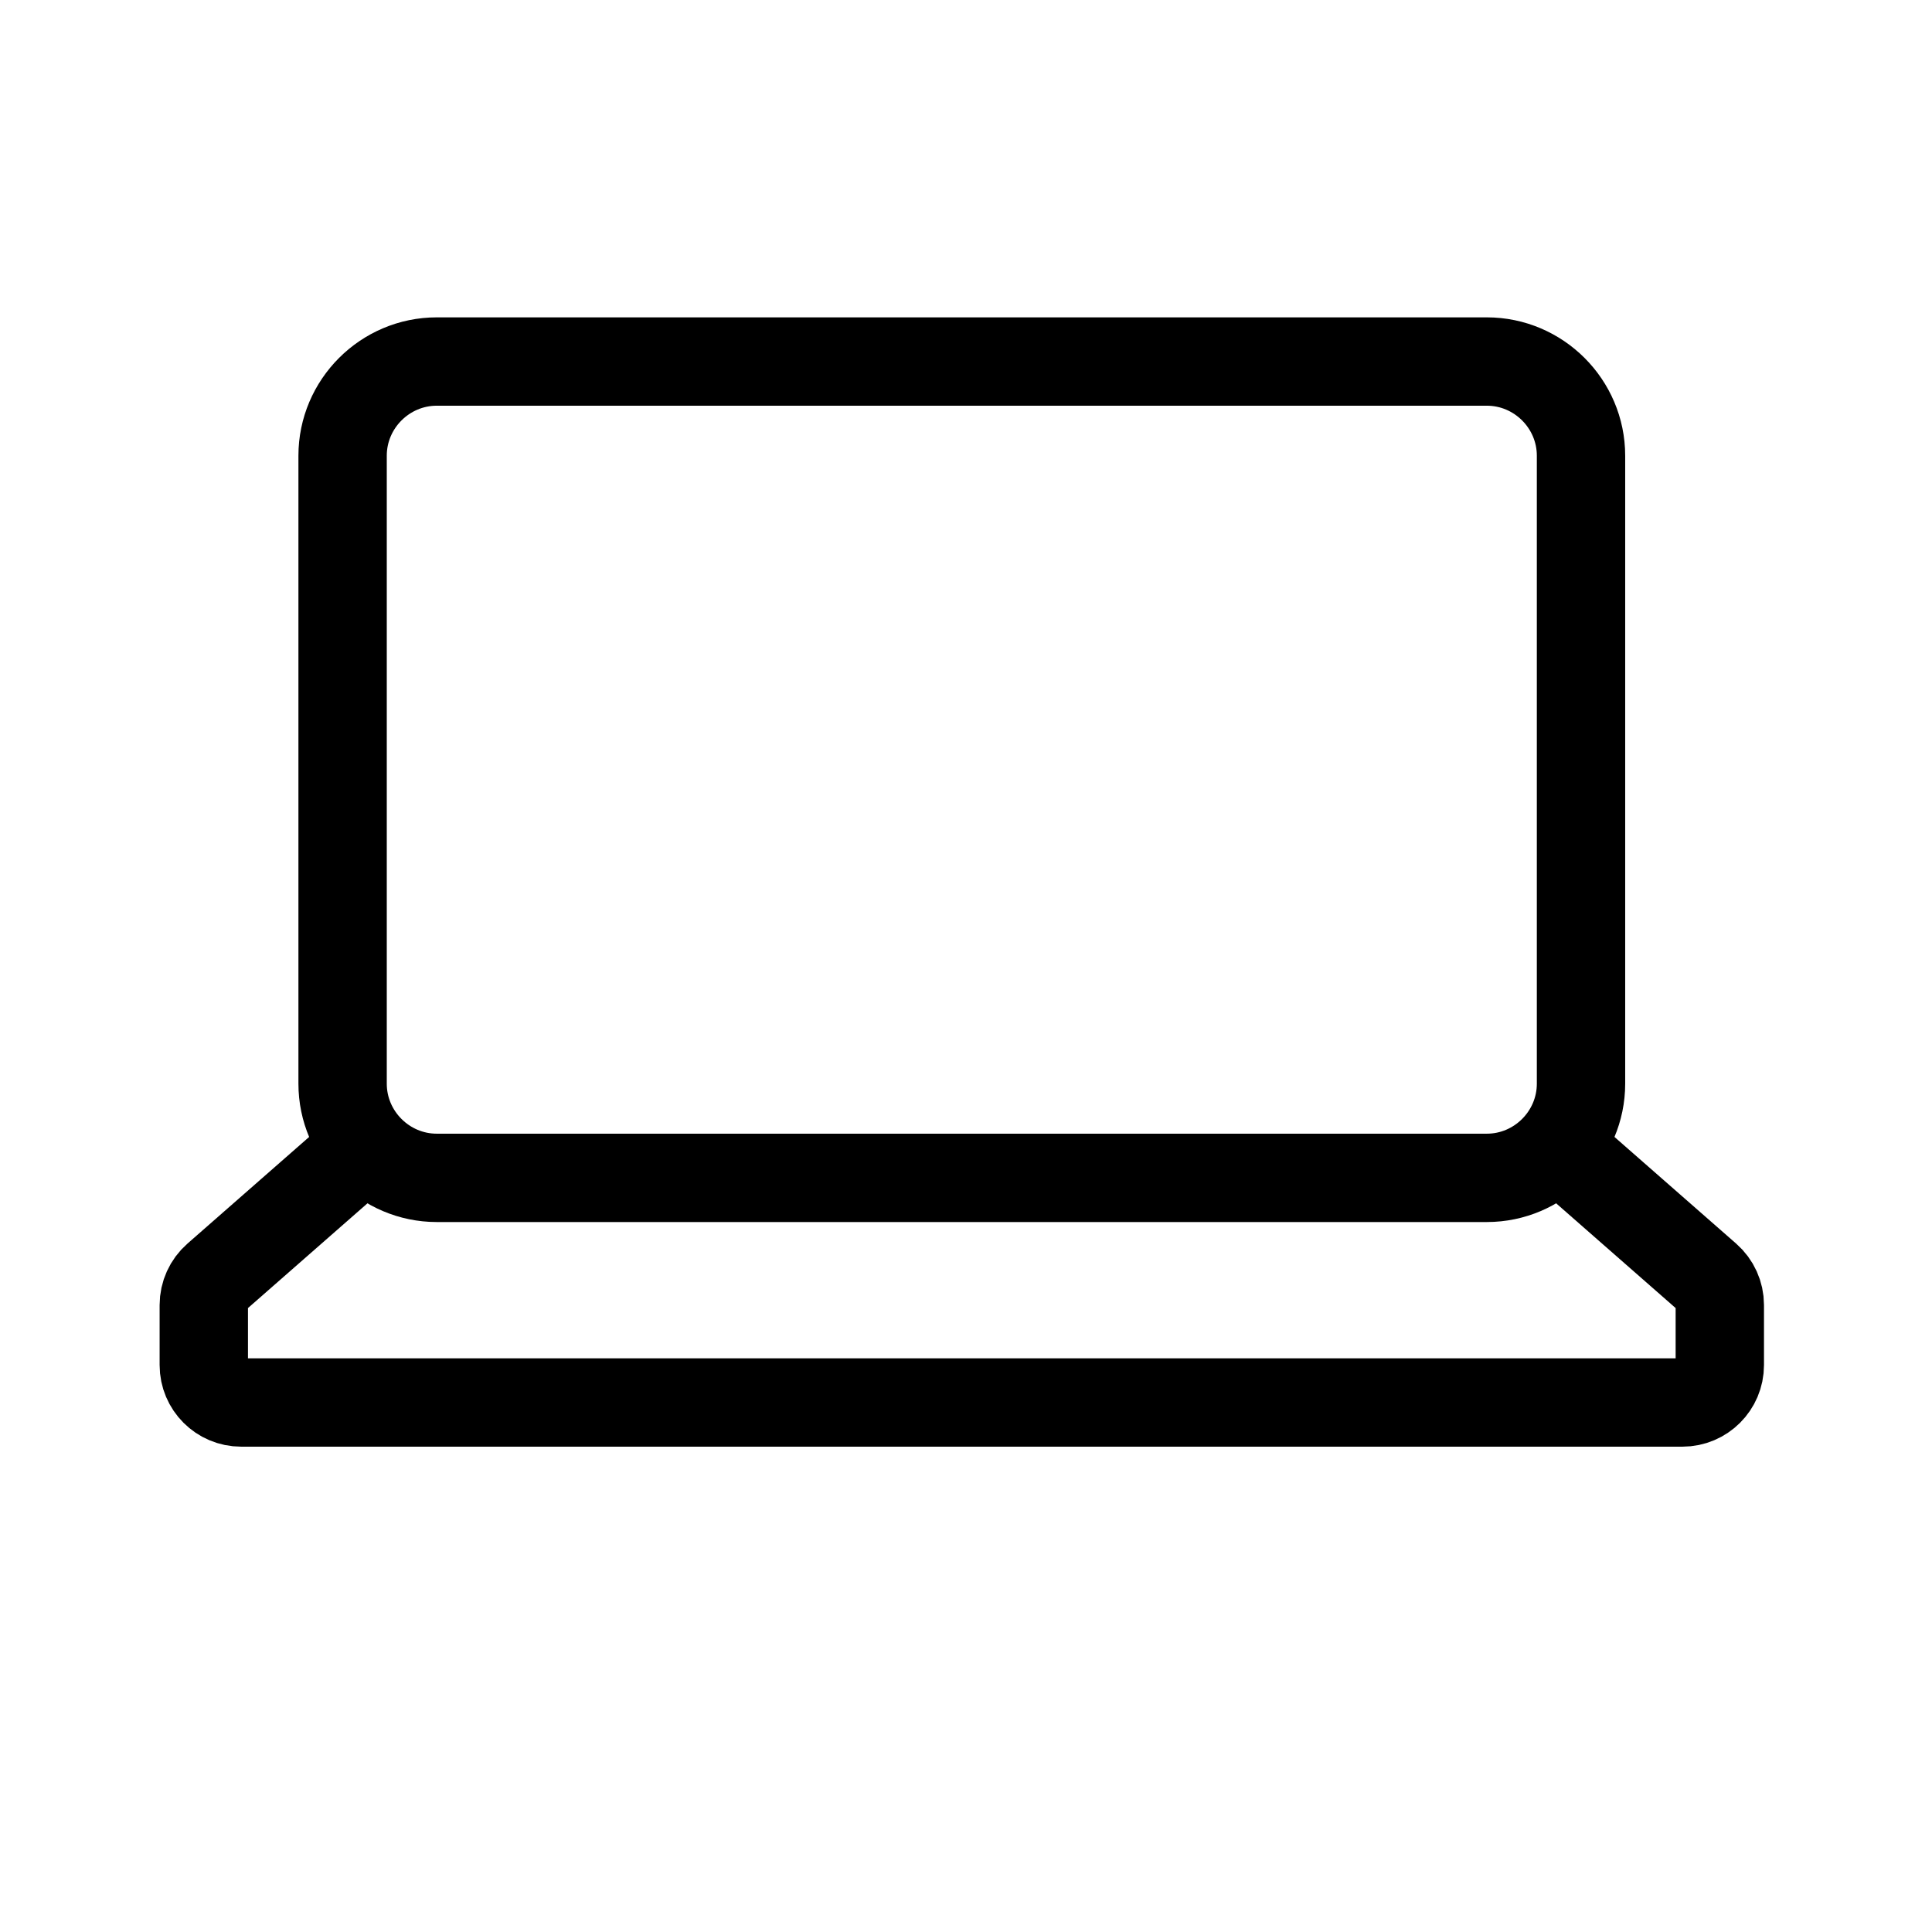
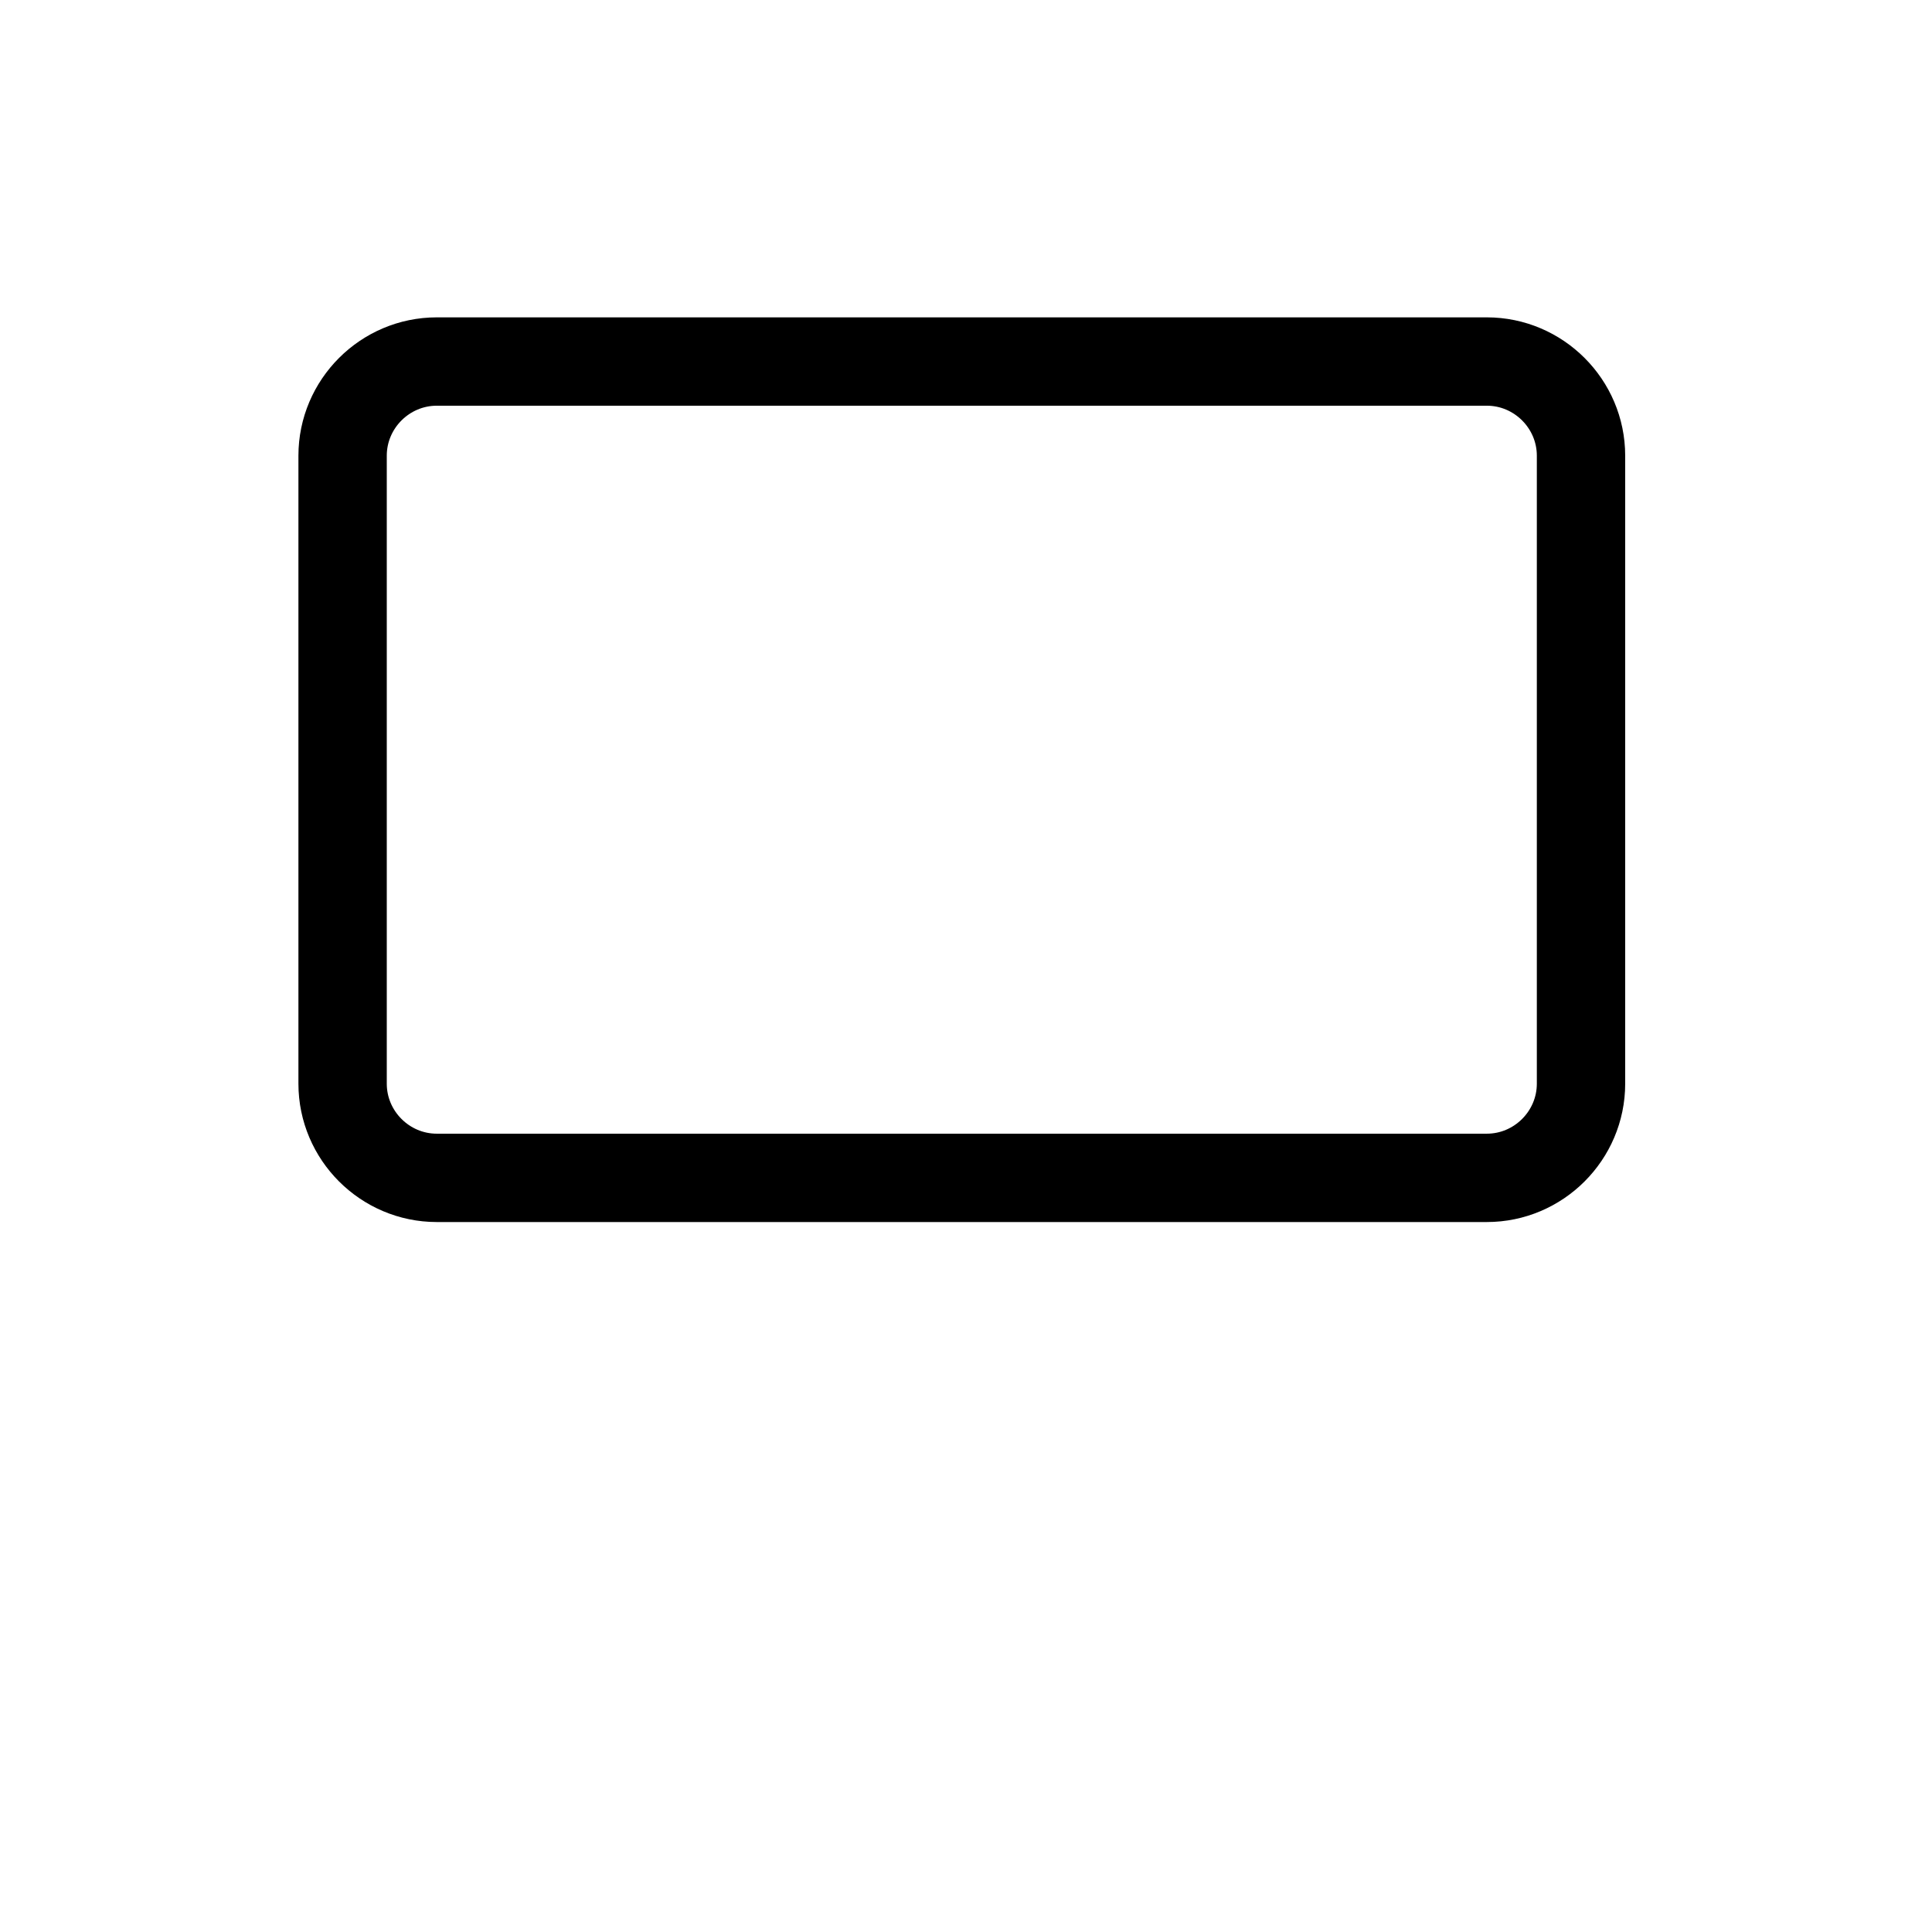
<svg xmlns="http://www.w3.org/2000/svg" width="100%" height="100%" viewBox="0 0 1775 1775" xml:space="preserve" style="fill-rule:evenodd;clip-rule:evenodd;stroke-miterlimit:2;">
  <g transform="matrix(4.167,0,0,4.167,0,0)">
    <path d="M211.058,259.694L327.814,259.694C339.235,259.694 348.58,250.35 348.58,238.929L348.58,100.475C348.58,89.054 339.235,79.71 327.814,79.71L211.528,79.71L212.587,79.71L96.301,79.71C84.88,79.71 75.536,89.054 75.536,100.475L75.536,238.929C75.536,250.35 84.88,259.694 96.301,259.694L213.058,259.694L211.058,259.694Z" style="fill:none;stroke:rgb(0,0,0);stroke-width:19.48px;" />
-     <path d="M343.438,252.652L376.371,281.521C378.158,283.087 379.182,285.347 379.182,287.723L379.182,300.974C379.182,305.529 375.489,309.221 370.935,309.221L53.181,309.221C48.626,309.221 44.933,305.529 44.933,300.974L44.933,287.723C44.933,285.347 45.958,283.087 47.744,281.521L80.677,252.652" style="fill:none;stroke:rgb(0,0,0);stroke-width:19.48px;" />
  </g>
</svg>